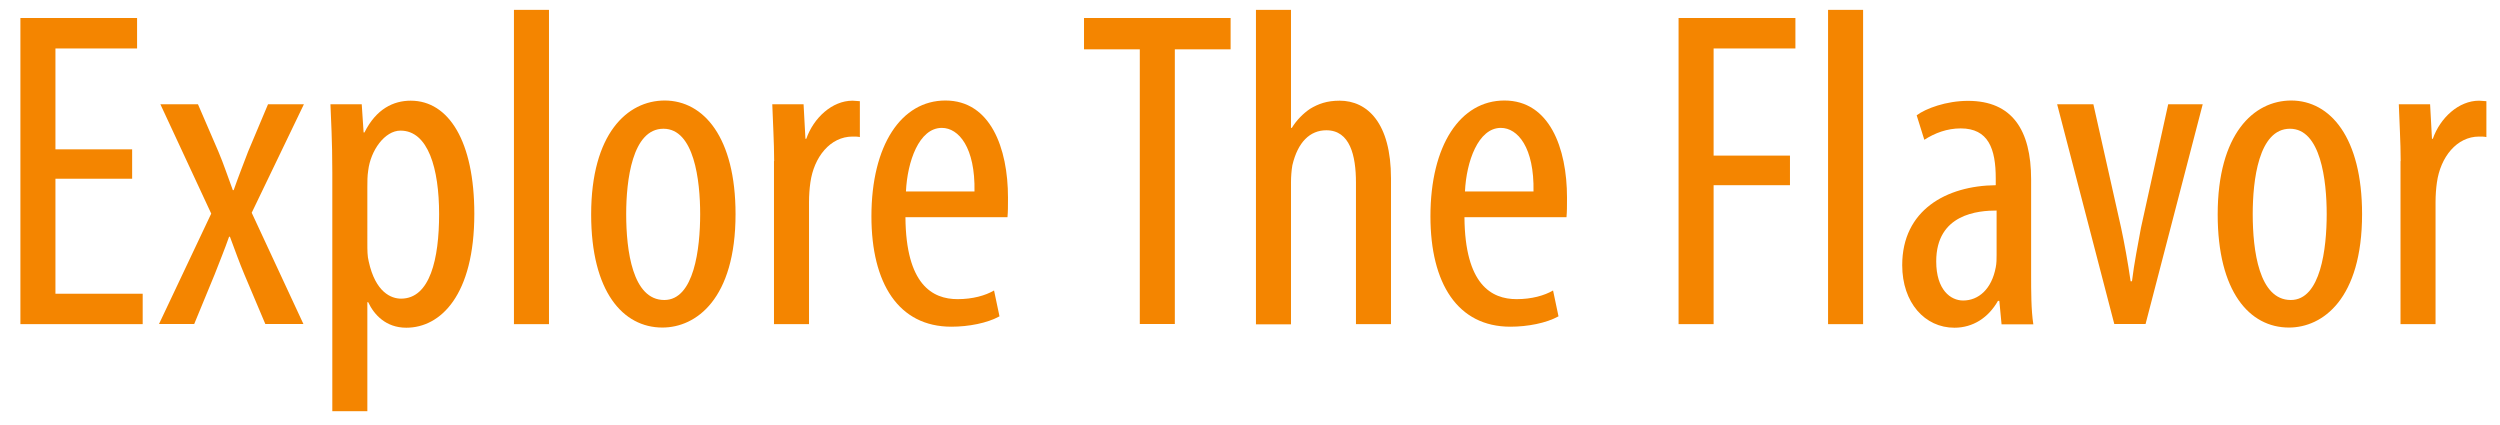
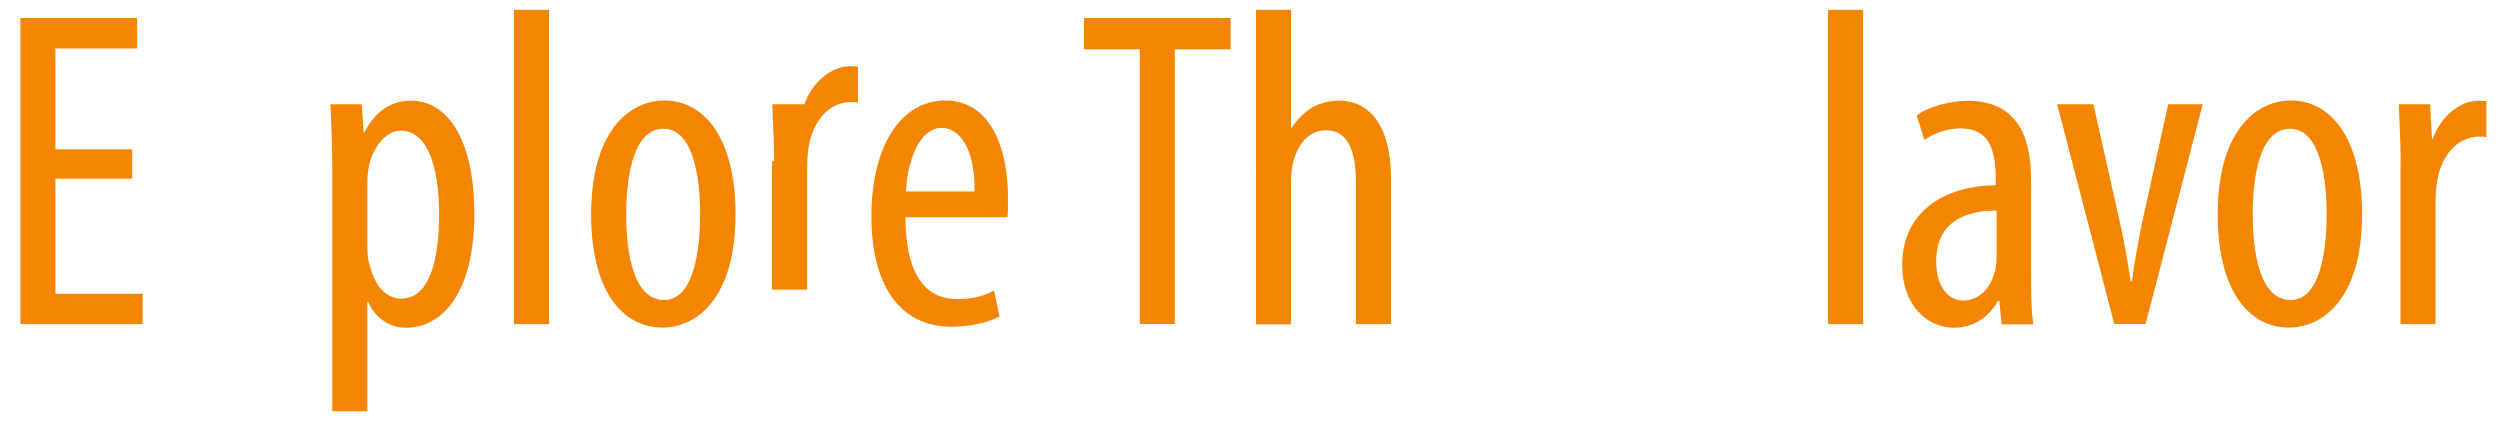
<svg xmlns="http://www.w3.org/2000/svg" version="1.1" id="Layer_1" x="0px" y="0px" width="1470px" height="250px" viewBox="0 0 1470 250" style="enable-background:new 0 0 1470 250;" xml:space="preserve">
  <style type="text/css">
	.st0{fill:#F48500;}
</style>
  <g>
    <path class="st0" d="M77.7,105.1H32.6v67.6h51.3v17.9H12v-180h68.6v17.9H32.6v59.3h45.1V105.1z" />
-     <path class="st0" d="M116.4,61.3l12,27.8c3.2,7.5,5.6,15,8.5,22.7h0.5c2.9-8.3,5.9-15.8,8.5-22.7l11.7-27.8h21.1l-30.7,63.8   l30.4,65.4h-22.4l-12.3-29.1c-2.9-6.9-5.3-13.6-8.5-22.2h-0.5c-2.7,7.7-5.6,14.7-8.5,22.2l-12,29.1H93.5l30.7-64.9L94.3,61.3H116.4   z" />
    <path class="st0" d="M195.4,101.6c0-19.8-0.8-31.2-1.1-40.3h18.4l1.1,16.6h0.5c6.9-13.9,17.1-18.7,27.2-18.7   c22.4,0,37.4,24,37.4,66.5c0,47.8-19.8,67-40,67c-12,0-19-7.7-22.4-15H216v64.1h-20.6V101.6z M216,143c0,4,0,7.7,0.8,10.7   c4,18.4,13.4,21.9,19,21.9c17.1,0,22.4-23.5,22.4-49.7c0-26.7-6.4-49.1-22.7-49.1c-9.3,0-17.6,11.7-19,23.5   c-0.5,3.2-0.5,6.4-0.5,9.9V143z" />
    <path class="st0" d="M302.2,5.8h20.6v184.8h-20.6V5.8z" />
    <path class="st0" d="M432.5,125.9c0,49.9-23.2,66.7-43,66.7c-23.2,0-41.9-21.1-41.9-66.5c0-47.3,21.1-67,43.3-67   C413.8,59.2,432.5,80.8,432.5,125.9z M368.2,125.9c0,21.4,3.7,50.5,22.4,50.5c17.6,0,21.1-30.4,21.1-50.5   c0-19.8-3.5-50.2-21.6-50.2C371.7,75.7,368.2,106.2,368.2,125.9z" />
-     <path class="st0" d="M455.2,94.7c0-10.9-0.8-23.8-1.1-33.4h18.4l1.1,20.3h0.5c4.3-12.3,15.2-22.4,27.2-22.4c1.6,0,2.9,0.3,4.3,0.3   v21.1c-1.3-0.3-2.7-0.3-4.3-0.3c-13.1,0-22.7,12-24.8,27c-0.5,3.5-0.8,7.5-0.8,11.7v71.6h-20.6V94.7z" />
+     <path class="st0" d="M455.2,94.7c0-10.9-0.8-23.8-1.1-33.4h18.4h0.5c4.3-12.3,15.2-22.4,27.2-22.4c1.6,0,2.9,0.3,4.3,0.3   v21.1c-1.3-0.3-2.7-0.3-4.3-0.3c-13.1,0-22.7,12-24.8,27c-0.5,3.5-0.8,7.5-0.8,11.7v71.6h-20.6V94.7z" />
    <path class="st0" d="M532.4,127.8c0.3,39.5,15.8,48.1,30.7,48.1c8.8,0,16.3-2.1,21.4-5.1l3.2,15.2c-7.2,4-18.2,6.1-28.3,6.1   c-31,0-47-25.4-47-64.9c0-41.9,17.6-68.1,43.5-68.1c26.4,0,36.8,27.8,36.8,57.1c0,4.8,0,8.3-0.3,11.5H532.4z M573,112.6   c0.5-25.9-9.3-37.4-19.2-37.4c-13.4,0-20.3,19.8-21.1,37.4H573z" />
    <path class="st0" d="M670.2,29h-32.8V10.6h86.2V29h-32.8v161.5h-20.6V29z" />
    <path class="st0" d="M738.5,5.8h20.6v69.4h0.5c2.7-4.5,6.7-8.5,10.7-11.2c4.8-2.9,9.9-4.8,17.4-4.8c16.3,0,30.2,13.1,30.2,45.7   v85.7h-20.6v-83.3c0-15.8-3.5-30.7-17.4-30.7c-9.6,0-16.8,6.9-20,20.6c-0.5,2.9-0.8,6.7-0.8,9.9v83.6h-20.6V5.8z" />
-     <path class="st0" d="M861.1,127.8c0.3,39.5,15.8,48.1,30.7,48.1c8.8,0,16.3-2.1,21.4-5.1l3.2,15.2c-7.2,4-18.2,6.1-28.3,6.1   c-31,0-47-25.4-47-64.9c0-41.9,17.6-68.1,43.5-68.1c26.4,0,36.8,27.8,36.8,57.1c0,4.8,0,8.3-0.3,11.5H861.1z M901.7,112.6   c0.5-25.9-9.3-37.4-19.2-37.4c-13.3,0-20.3,19.8-21.1,37.4H901.7z" />
-     <path class="st0" d="M987.1,10.6h68.6v17.9h-48.1v63h44.9v17.4h-44.9v81.7h-20.6V10.6z" />
    <path class="st0" d="M1074.9,5.8h20.6v184.8h-20.6V5.8z" />
    <path class="st0" d="M1176.9,190.5l-1.3-13.6h-0.8c-5.6,9.9-14.7,15.8-25.6,15.8c-17.4,0-30.7-14.7-30.7-36.8   c0-32.3,25.9-46.7,55-47v-4c0-17.4-4.3-29.4-20.6-29.4c-8,0-15.2,2.7-21.4,6.7l-4.5-14.4c5.3-4,17.4-8.5,30.2-8.5   c25.9,0,37.1,17.1,37.1,46.2v55.8c0,9.9,0,21.1,1.3,29.4H1176.9z M1174,123.8c-10.7,0-35.5,1.9-35.5,29.9c0,16.8,8.5,23,15.8,23   c9.1,0,16.8-6.7,19.2-19.5c0.5-2.4,0.5-5.1,0.5-7.2V123.8z" />
    <path class="st0" d="M1230.9,61.3l16.3,72.6c1.9,8.8,4,20.3,5.6,31.5h0.8c1.3-10.7,3.5-21.6,5.3-31.5l16-72.6h20.3l-33.6,129.2   h-18.4l-33.6-129.2H1230.9z" />
    <path class="st0" d="M1388.9,125.9c0,49.9-23.2,66.7-43,66.7c-23.2,0-41.9-21.1-41.9-66.5c0-47.3,21.1-67,43.3-67   C1370.2,59.2,1388.9,80.8,1388.9,125.9z M1324.6,125.9c0,21.4,3.7,50.5,22.4,50.5c17.6,0,21.1-30.4,21.1-50.5   c0-19.8-3.5-50.2-21.6-50.2C1328,75.7,1324.6,106.2,1324.6,125.9z" />
    <path class="st0" d="M1411.6,94.7c0-10.9-0.8-23.8-1.1-33.4h18.4l1.1,20.3h0.5c4.3-12.3,15.2-22.4,27.2-22.4c1.6,0,2.9,0.3,4.3,0.3   v21.1c-1.3-0.3-2.7-0.3-4.3-0.3c-13.1,0-22.7,12-24.8,27c-0.5,3.5-0.8,7.5-0.8,11.7v71.6h-20.6V94.7z" />
  </g>
</svg>